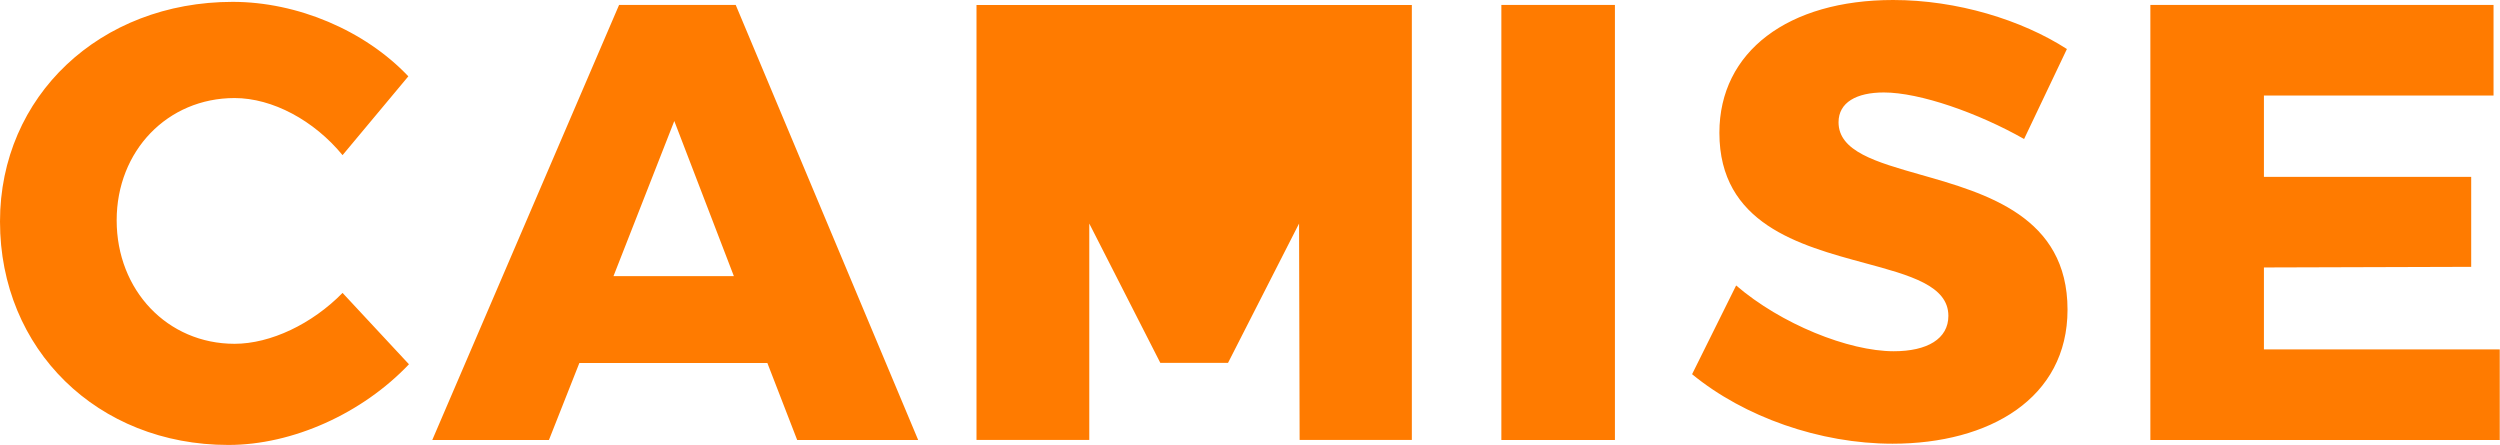
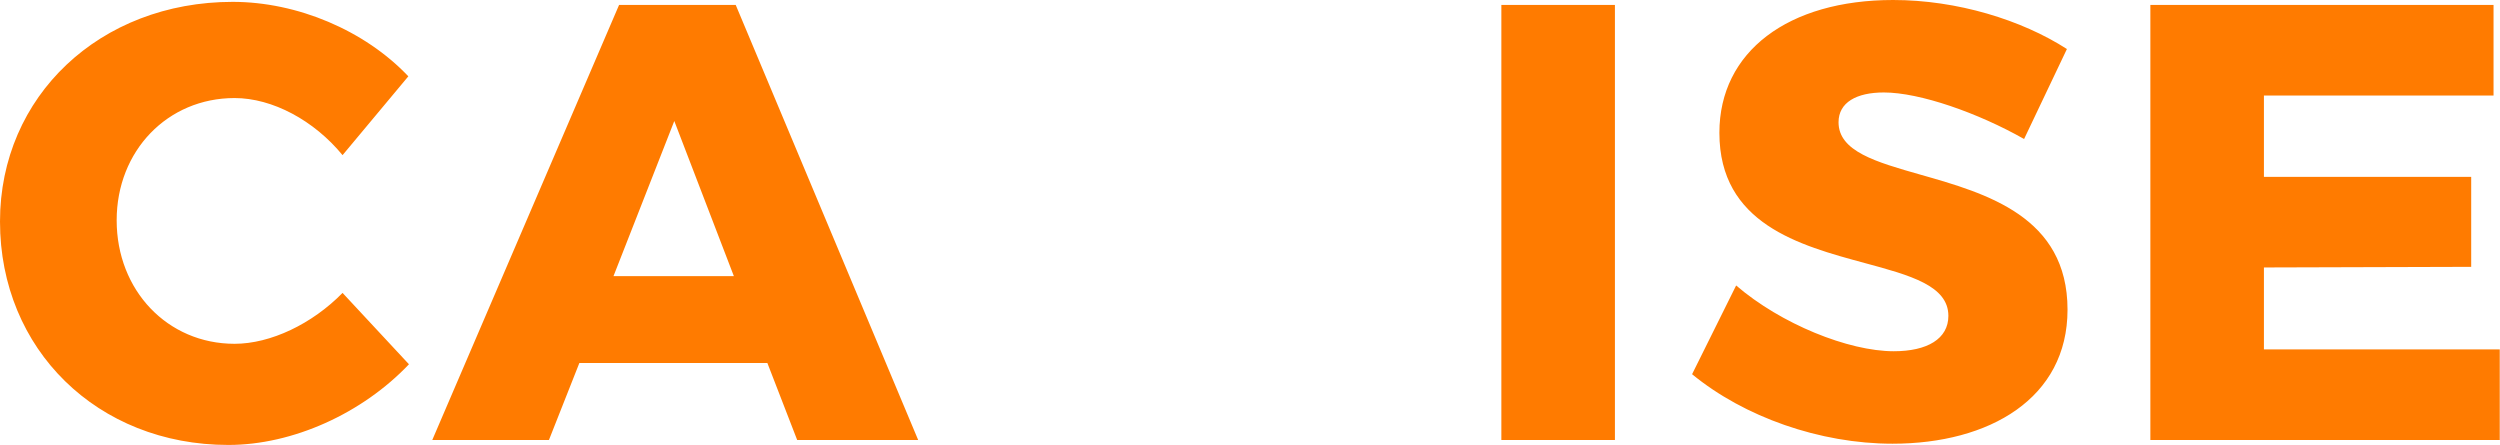
<svg xmlns="http://www.w3.org/2000/svg" fill="none" viewBox="0 0 3235 576" height="576" width="3235">
-   <path fill="#FF7B00" d="M1263.59 6.478H1320.7H1409.53H1680.98H1772.9H1826.92V569.274H1681.71L1680.98 289.274L1589.04 469.593H1501.47L1409.53 289.274V444.89V569.274H1263.59V6.478Z" clip-rule="evenodd" fill-rule="evenodd" />
  <path fill="#FF7B00" d="M2619.17 179.876C2559.75 146.15 2484.26 119.65 2437.69 119.65C2402.36 119.65 2379.07 132.498 2379.07 158.195C2379.07 195.848 2427.48 209.621 2485.17 226.033C2570.2 250.222 2675.38 280.144 2675.38 400.707C2675.38 515.538 2574.2 574.159 2448.93 574.159C2354.98 574.159 2257.01 539.629 2189.56 484.221L2246.57 369.389C2304.39 419.176 2391.92 454.509 2450.54 454.509C2493.9 454.509 2521.2 438.448 2521.2 408.737C2521.2 369.631 2471.58 356.211 2412.95 340.355C2328.31 317.465 2224.89 289.497 2224.89 171.846C2224.89 66.651 2314.02 0 2449.73 0C2532.45 0 2615.96 25.697 2674.58 63.438L2619.17 179.876ZM2782.57 6.423H3226.64V123.663H2929.52V228.859H3197.73V345.297L2929.52 346.1V452.098H3234.67V569.339H2782.57V6.423ZM2089.71 6.423H1942.76V569.339H2089.71V6.423ZM1031.54 569.339L992.99 469.764H749.676L710.328 569.339H559.36L801.069 6.423H952.037L1188.12 569.339H1031.54ZM793.842 357.342H949.627L872.538 156.587L793.842 357.342ZM303.541 126.877C352.525 126.877 406.328 155.785 443.267 200.754L528.386 98.771C472.175 39.347 384.646 2.409 301.132 2.409C129.286 2.409 0 124.468 0 286.677C0 452.099 126.074 575.764 295.511 575.764C379.025 575.764 468.963 534.81 529.19 471.372L443.267 379.025C403.919 419.176 350.116 444.872 303.541 444.872C216.815 444.872 150.968 375.813 150.968 285.071C150.968 195.133 216.815 126.877 303.541 126.877Z" clip-rule="evenodd" fill-rule="evenodd" />
</svg>